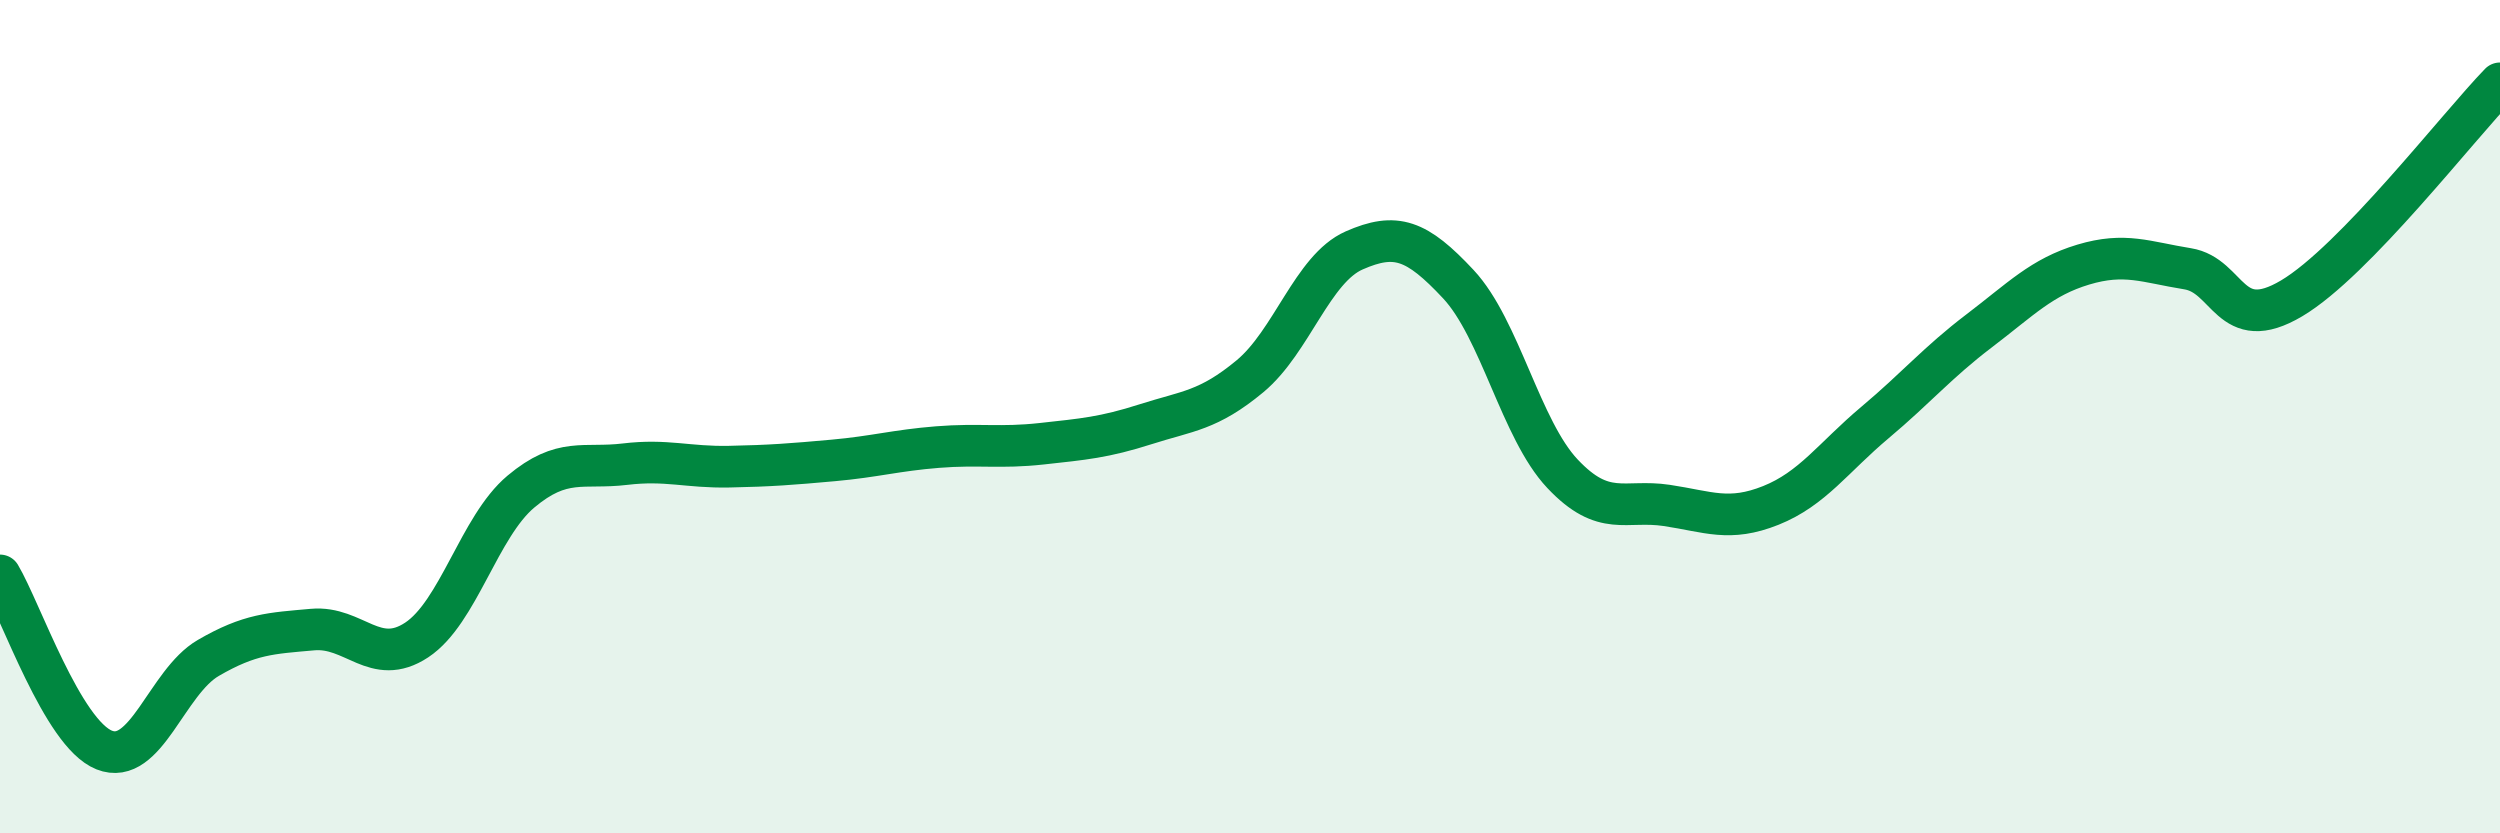
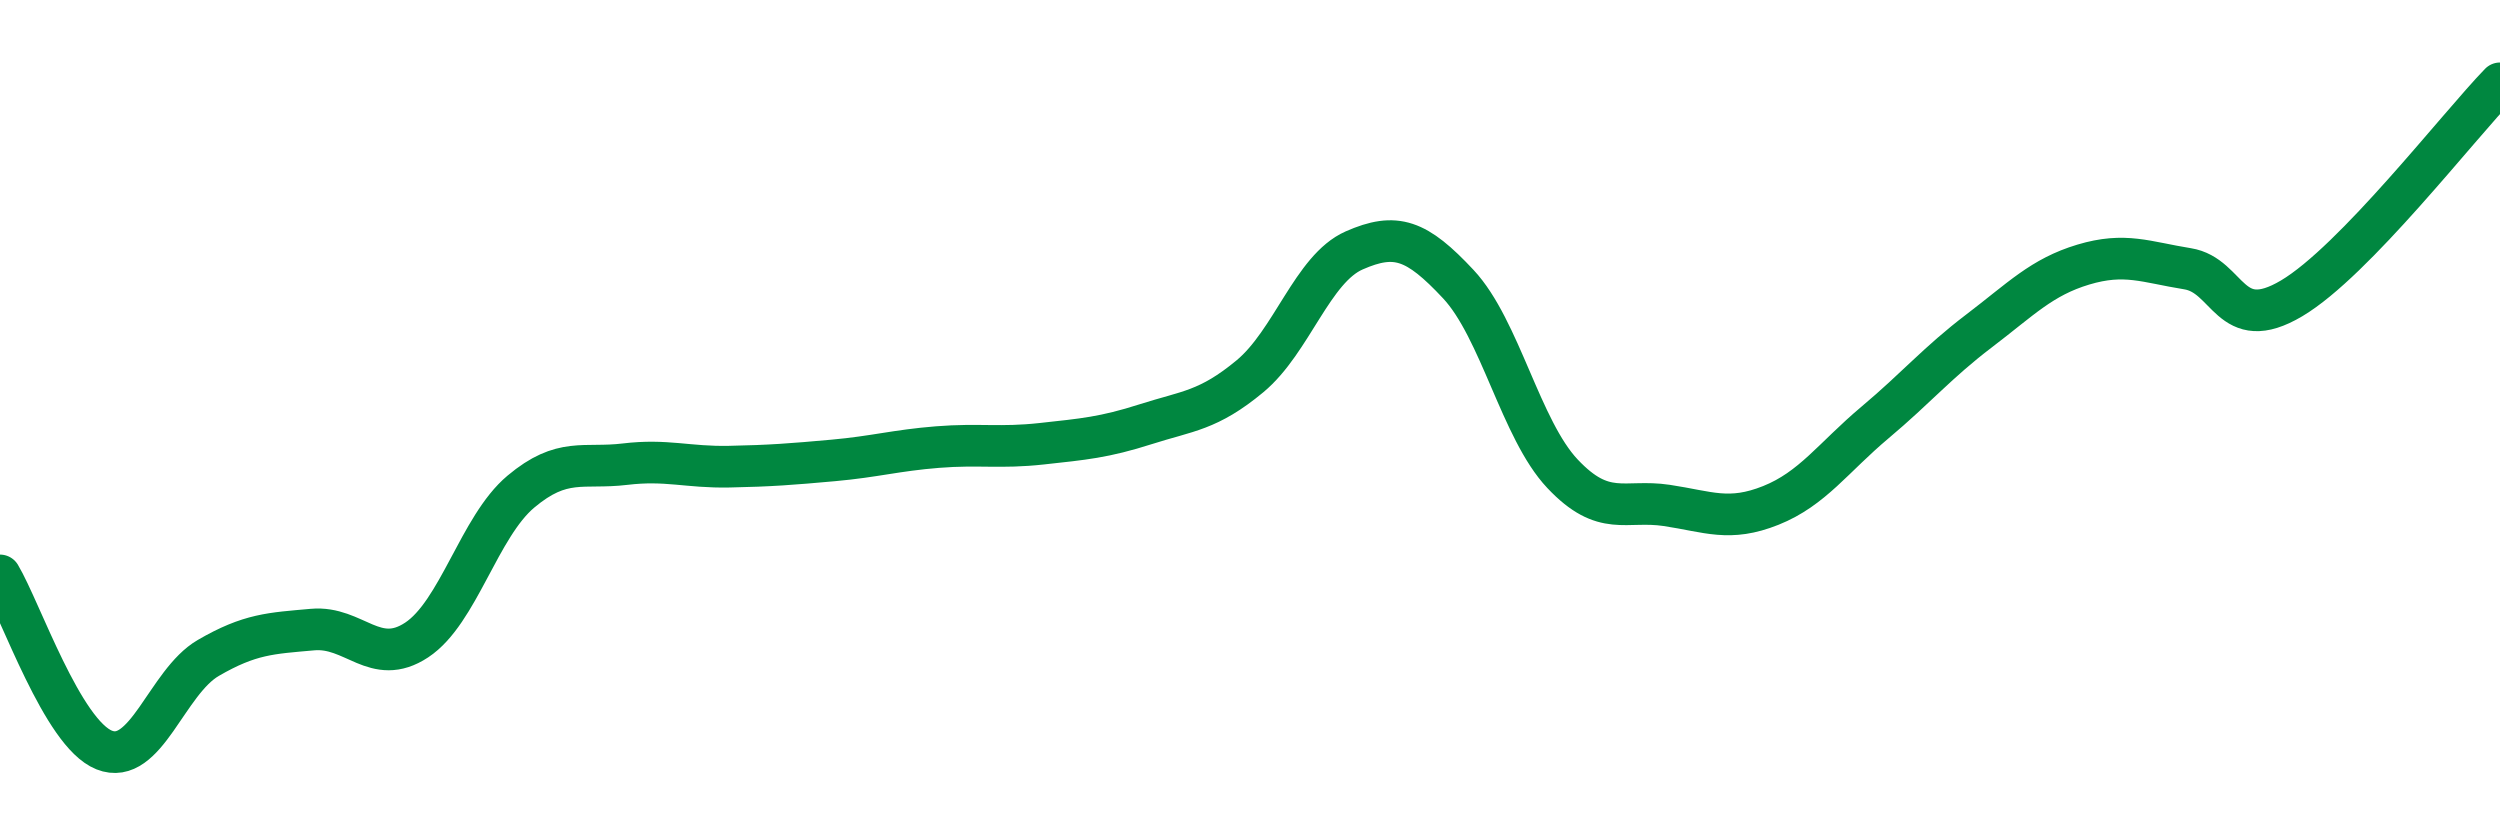
<svg xmlns="http://www.w3.org/2000/svg" width="60" height="20" viewBox="0 0 60 20">
-   <path d="M 0,13.81 C 0.5,14.65 1.5,17.6 2.5,18 C 3.5,18.4 4,16.37 5,15.79 C 6,15.21 6.5,15.2 7.5,15.11 C 8.5,15.02 9,16.02 10,15.36 C 11,14.7 11.5,12.64 12.5,11.8 C 13.5,10.96 14,11.26 15,11.14 C 16,11.02 16.5,11.22 17.5,11.2 C 18.5,11.18 19,11.14 20,11.05 C 21,10.96 21.5,10.81 22.5,10.73 C 23.5,10.65 24,10.76 25,10.65 C 26,10.54 26.5,10.5 27.5,10.18 C 28.5,9.86 29,9.86 30,9.03 C 31,8.2 31.5,6.45 32.5,6.01 C 33.5,5.57 34,5.75 35,6.82 C 36,7.89 36.5,10.31 37.5,11.37 C 38.5,12.43 39,11.98 40,12.13 C 41,12.28 41.5,12.53 42.5,12.13 C 43.5,11.73 44,10.98 45,10.14 C 46,9.3 46.5,8.7 47.5,7.94 C 48.5,7.18 49,6.65 50,6.35 C 51,6.05 51.5,6.29 52.5,6.45 C 53.5,6.61 53.5,8.05 55,7.16 C 56.5,6.27 59,3.03 60,2L60 20L0 20Z" fill="#008740" opacity="0.1" stroke-linecap="round" stroke-linejoin="round" />
  <path d="M 0,13.81 C 0.5,14.65 1.5,17.6 2.5,18 C 3.5,18.4 4,16.37 5,15.79 C 6,15.21 6.5,15.2 7.5,15.11 C 8.5,15.02 9,16.02 10,15.36 C 11,14.7 11.5,12.64 12.5,11.8 C 13.5,10.96 14,11.26 15,11.14 C 16,11.02 16.5,11.22 17.5,11.2 C 18.5,11.18 19,11.14 20,11.05 C 21,10.96 21.5,10.81 22.5,10.73 C 23.5,10.65 24,10.76 25,10.65 C 26,10.54 26.5,10.5 27.5,10.18 C 28.5,9.86 29,9.86 30,9.03 C 31,8.2 31.5,6.45 32.5,6.01 C 33.5,5.57 34,5.75 35,6.82 C 36,7.89 36.5,10.31 37.5,11.37 C 38.5,12.43 39,11.98 40,12.13 C 41,12.28 41.5,12.53 42.5,12.13 C 43.5,11.73 44,10.98 45,10.14 C 46,9.3 46.5,8.7 47.5,7.94 C 48.5,7.18 49,6.65 50,6.35 C 51,6.05 51.5,6.29 52.5,6.45 C 53.5,6.61 53.5,8.05 55,7.16 C 56.5,6.27 59,3.03 60,2" stroke="#008740" stroke-width="1" fill="none" stroke-linecap="round" stroke-linejoin="round" />
</svg>